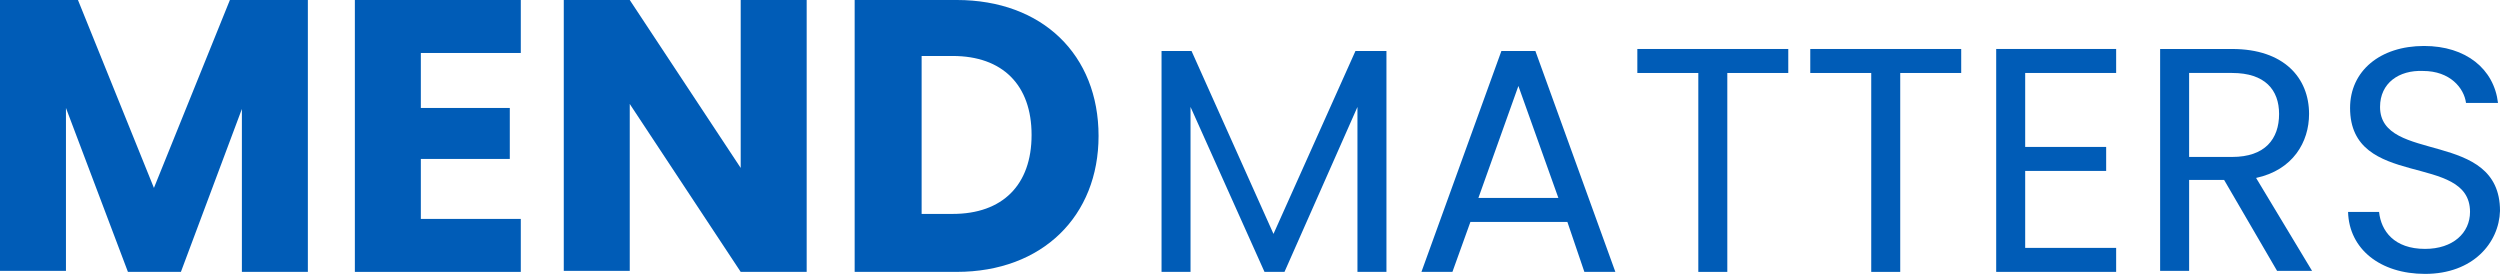
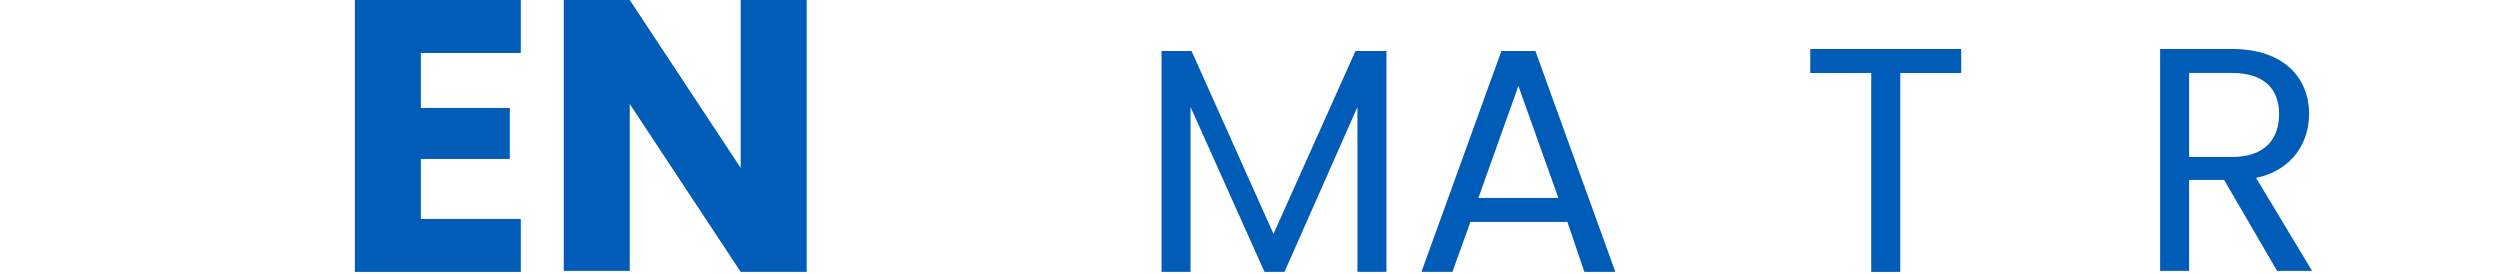
<svg xmlns="http://www.w3.org/2000/svg" version="1.1" id="katman_1" x="0px" y="0px" width="300px" height="32.867px" viewBox="801.881 183.567 300 32.867" enable-background="new 801.881 183.567 300 32.867" xml:space="preserve">
  <g>
    <g>
-       <path fill="#005CB7" d="M801.881,183.567h9.356l9.116,22.551l9.116-22.551h9.356v32.627h-7.917v-19.552l-7.317,19.552h-6.357    l-7.437-19.672v19.552h-7.917V183.567z" />
      <path fill="#005CB7" d="M864.376,189.924h-11.995v6.598h10.675v6.117h-10.675v7.197h11.995v6.357h-19.912v-32.627h19.912V189.924z    " />
      <path fill="#005CB7" d="M898.682,183.567v32.627h-7.917l-13.314-20.152v20.032h-7.917v-32.507h7.917l13.314,20.152v-20.152    H898.682z" />
-       <path fill="#005CB7" d="M933.708,199.88c0,9.597-6.717,16.313-17.033,16.313H904.44v-32.627h12.235    C926.991,183.567,933.708,190.164,933.708,199.88z M916.195,209.237c5.998,0,9.476-3.479,9.476-9.476    c0-5.998-3.479-9.477-9.476-9.477h-3.719v18.953H916.195z" />
    </g>
    <g>
      <path fill="#005CB7" d="M941.145,189.684h3.719l9.835,21.952l9.837-21.952h3.718v26.509h-3.479v-19.792l-8.756,19.792h-2.399    l-8.876-19.792v19.792h-3.479v-26.509H941.145z" />
      <path fill="#005CB7" d="M989.966,210.197H978.33l-2.159,5.997h-3.718l9.596-26.509h4.078l9.597,26.509h-3.719L989.966,210.197z     M984.088,193.883l-4.798,13.435h9.596L984.088,193.883z" />
-       <path fill="#005CB7" d="M998.362,189.445h18.112v2.879h-7.316v23.87h-3.479v-23.87h-7.317V189.445z" />
      <path fill="#005CB7" d="M1019.114,189.445h18.112v2.879h-7.317v23.87h-3.479v-23.87h-7.316V189.445z" />
-       <path fill="#005CB7" d="M1055.819,192.323h-10.916v8.876h9.717v2.879h-9.717v9.236h10.916v2.879h-14.395v-26.749h14.395V192.323z" />
      <path fill="#005CB7" d="M1069.733,189.445c6.237,0,9.236,3.479,9.236,7.797c0,3.358-1.919,6.717-6.357,7.677l6.718,11.155h-4.198    l-6.357-10.915h-4.199v10.915h-3.479v-26.629H1069.733z M1069.733,192.323h-5.158V202.4h5.158c3.959,0,5.638-2.16,5.638-5.158    C1075.371,194.363,1073.692,192.323,1069.733,192.323z" />
-       <path fill="#005CB7" d="M1092.885,216.434c-5.398,0-9.117-2.999-9.236-7.438h3.719c0.239,2.279,1.799,4.438,5.518,4.438    c3.358,0,5.397-1.919,5.397-4.438c0-7.197-14.394-2.639-14.394-12.475c0-4.438,3.598-7.437,8.876-7.437    c5.038,0,8.396,2.759,8.876,6.837h-3.838c-0.24-1.799-1.92-3.839-5.158-3.839c-2.879-0.12-5.158,1.439-5.158,4.318    c0,6.837,14.395,2.639,14.395,12.475C1101.761,212.715,1098.643,216.434,1092.885,216.434z" />
    </g>
  </g>
</svg>